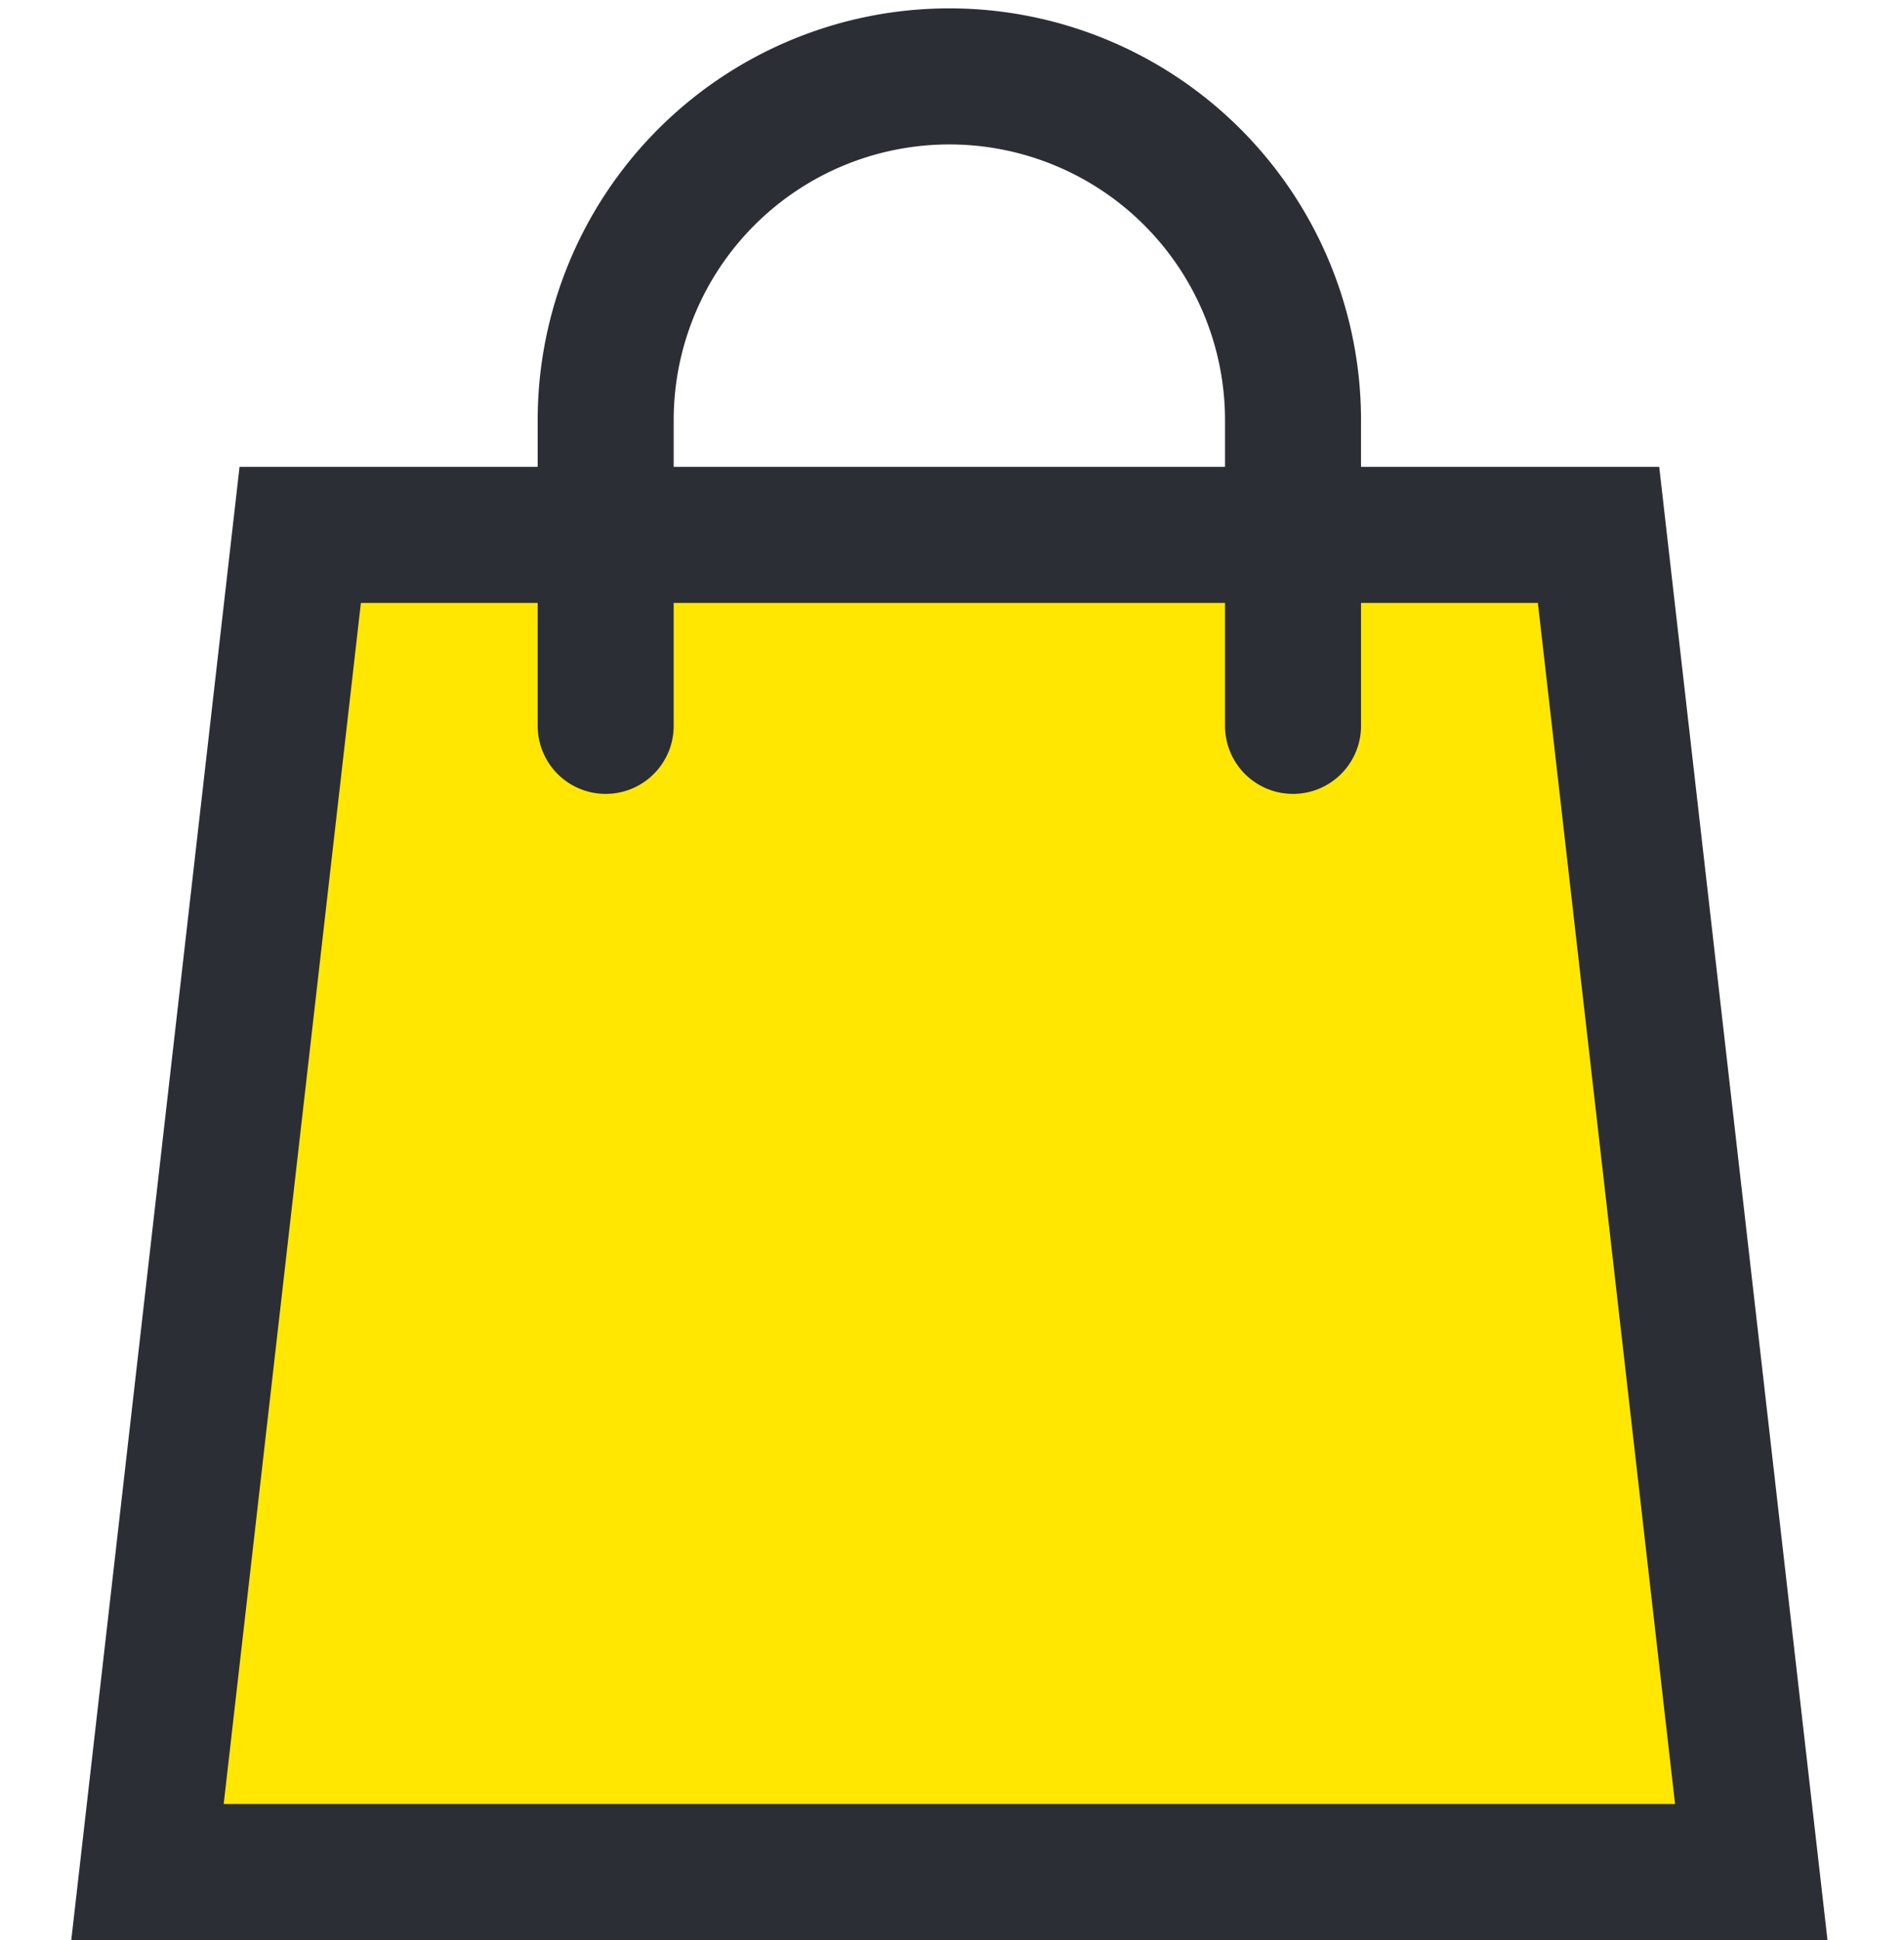
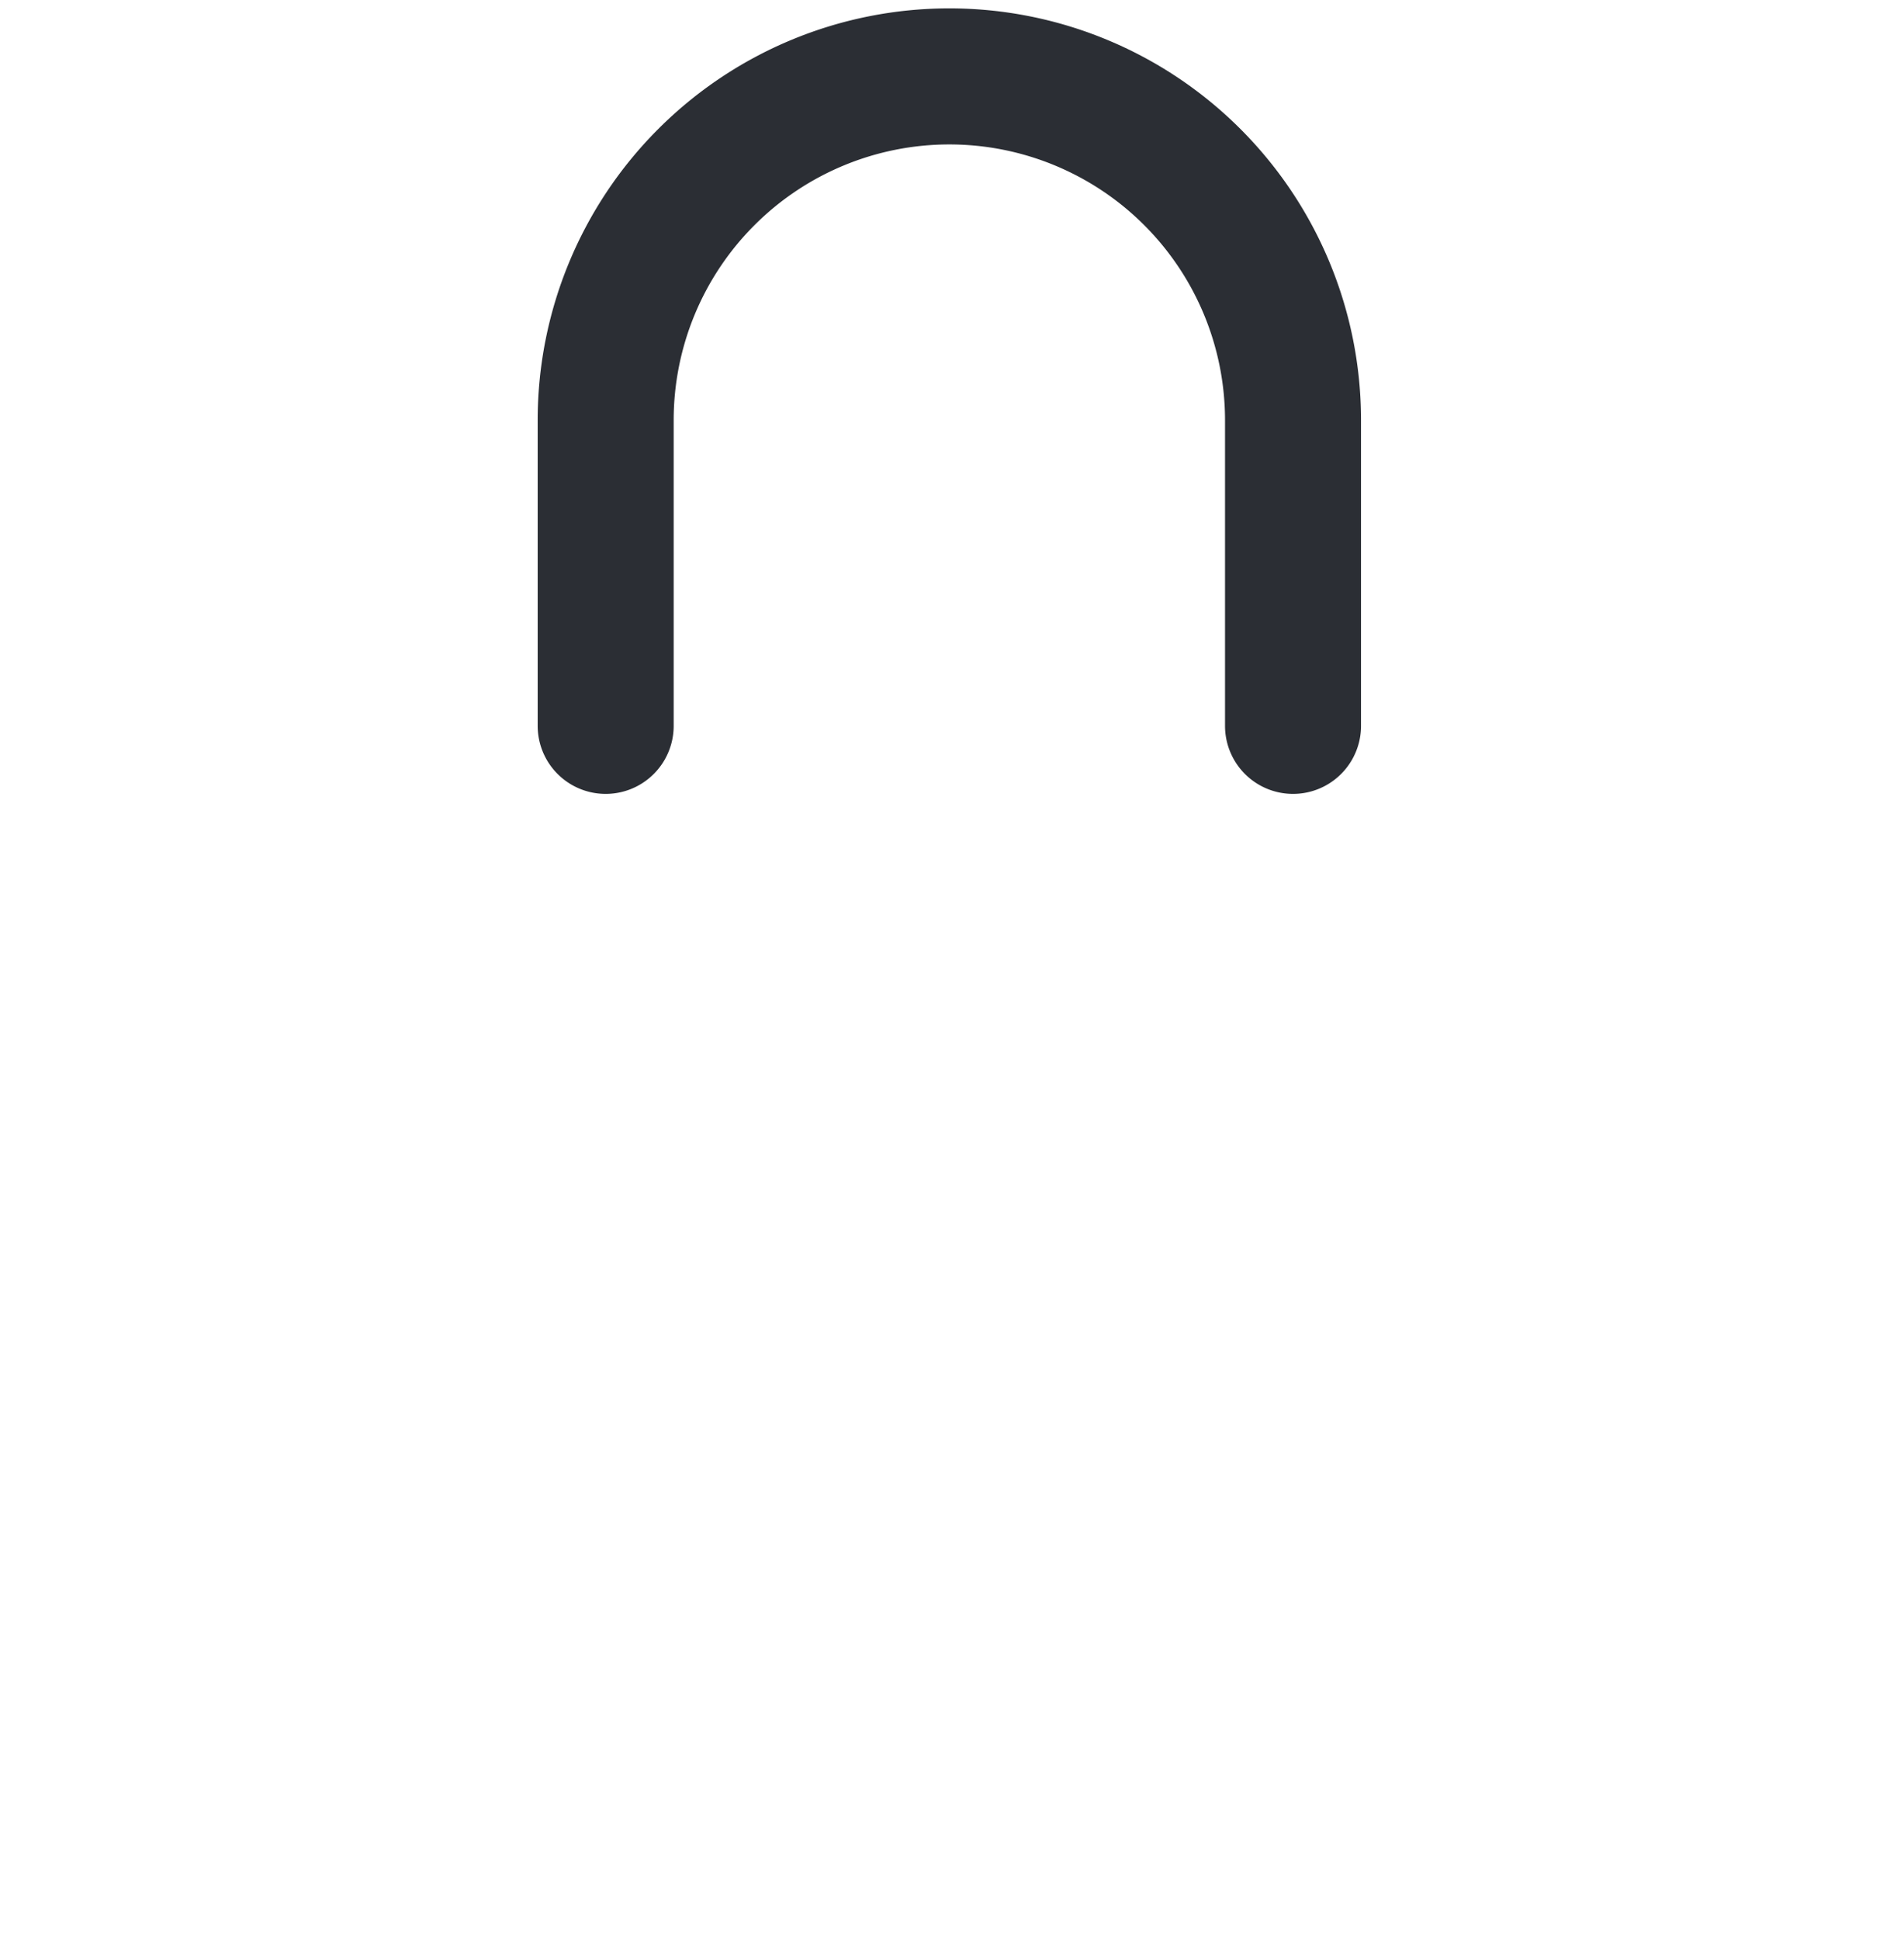
<svg xmlns="http://www.w3.org/2000/svg" width="28" height="28.516" viewBox="0 0 28 28.516">
  <g>
-     <path fill="#ffe702" stroke="#2b2e34" stroke-linecap="round" stroke-miterlimit="10" stroke-width="2px" d="M6.246 14L4 33.654h23.585L25.339 14z" transform="translate(-.074) translate(-1.757 -6.138)" />
    <path fill="none" d="M0 0H28V28H0z" transform="translate(-.074) translate(.074)" />
    <path fill="none" stroke="#2b2e34" stroke-linecap="round" stroke-miterlimit="10" stroke-width="2px" d="M26.108 11.546V7.054a5.054 5.054 0 1 0-10.108 0v4.492" transform="translate(-.074) translate(-7.019 -.877)" />
  </g>
</svg>